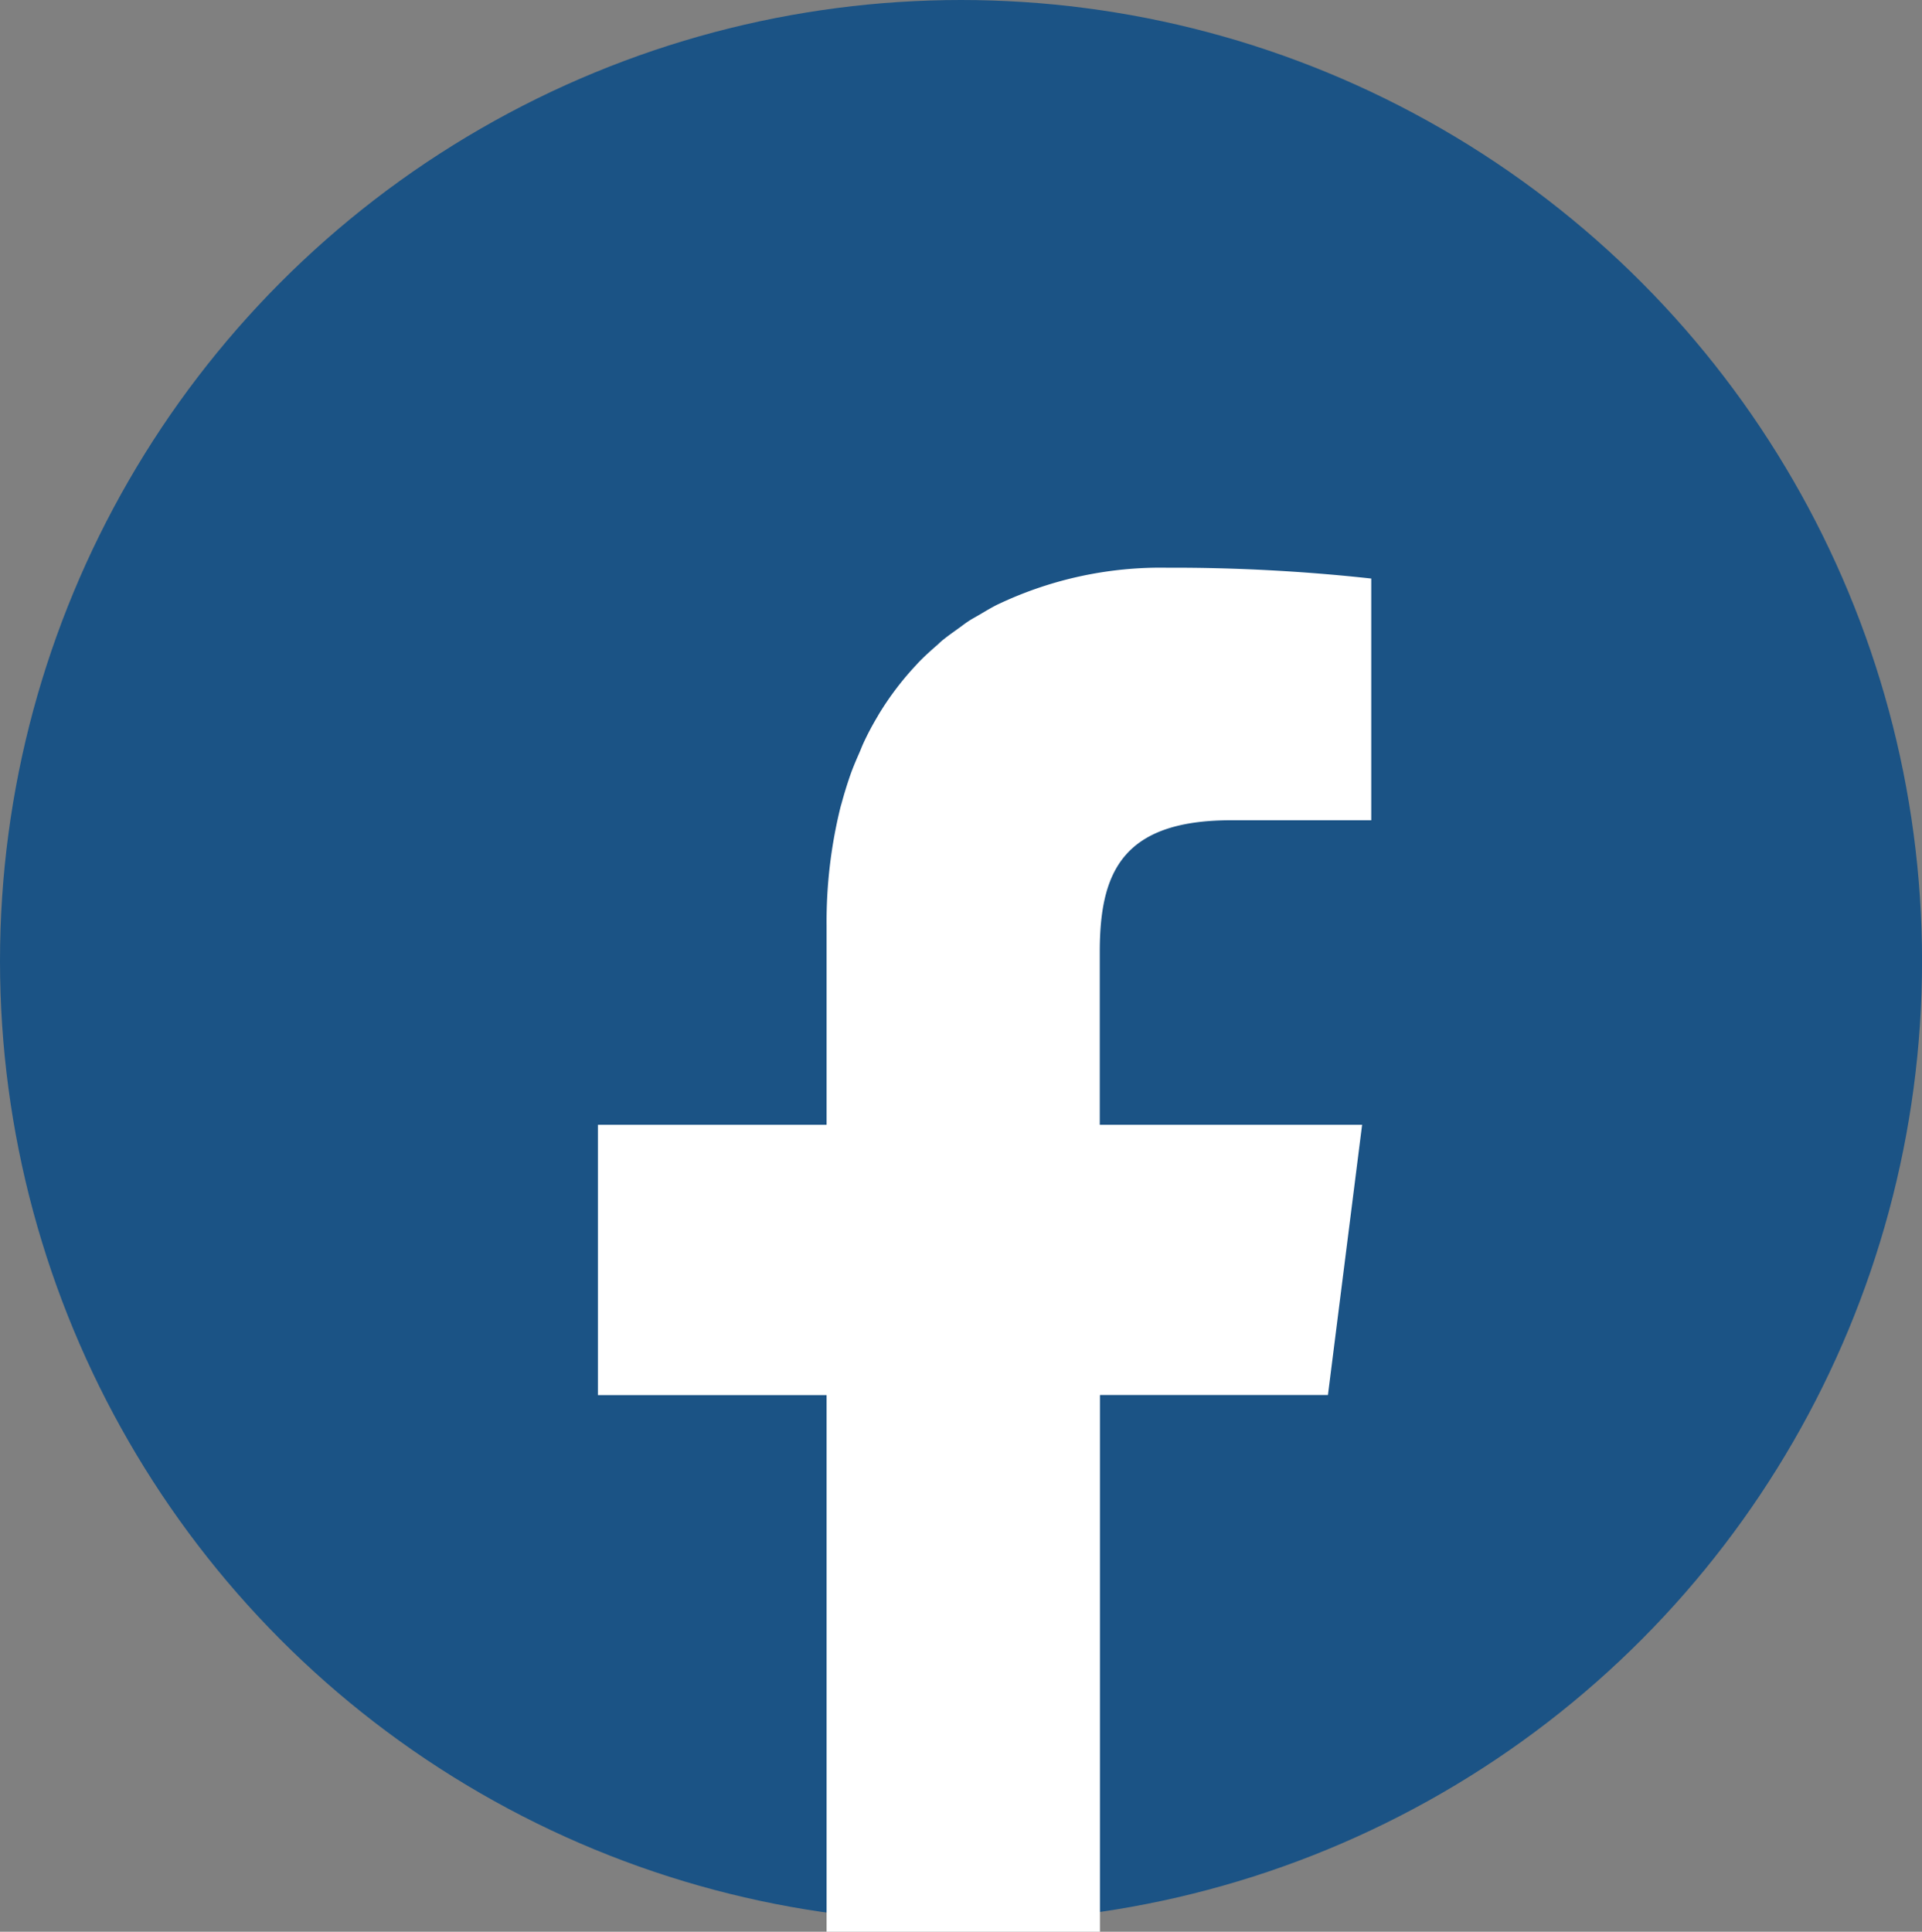
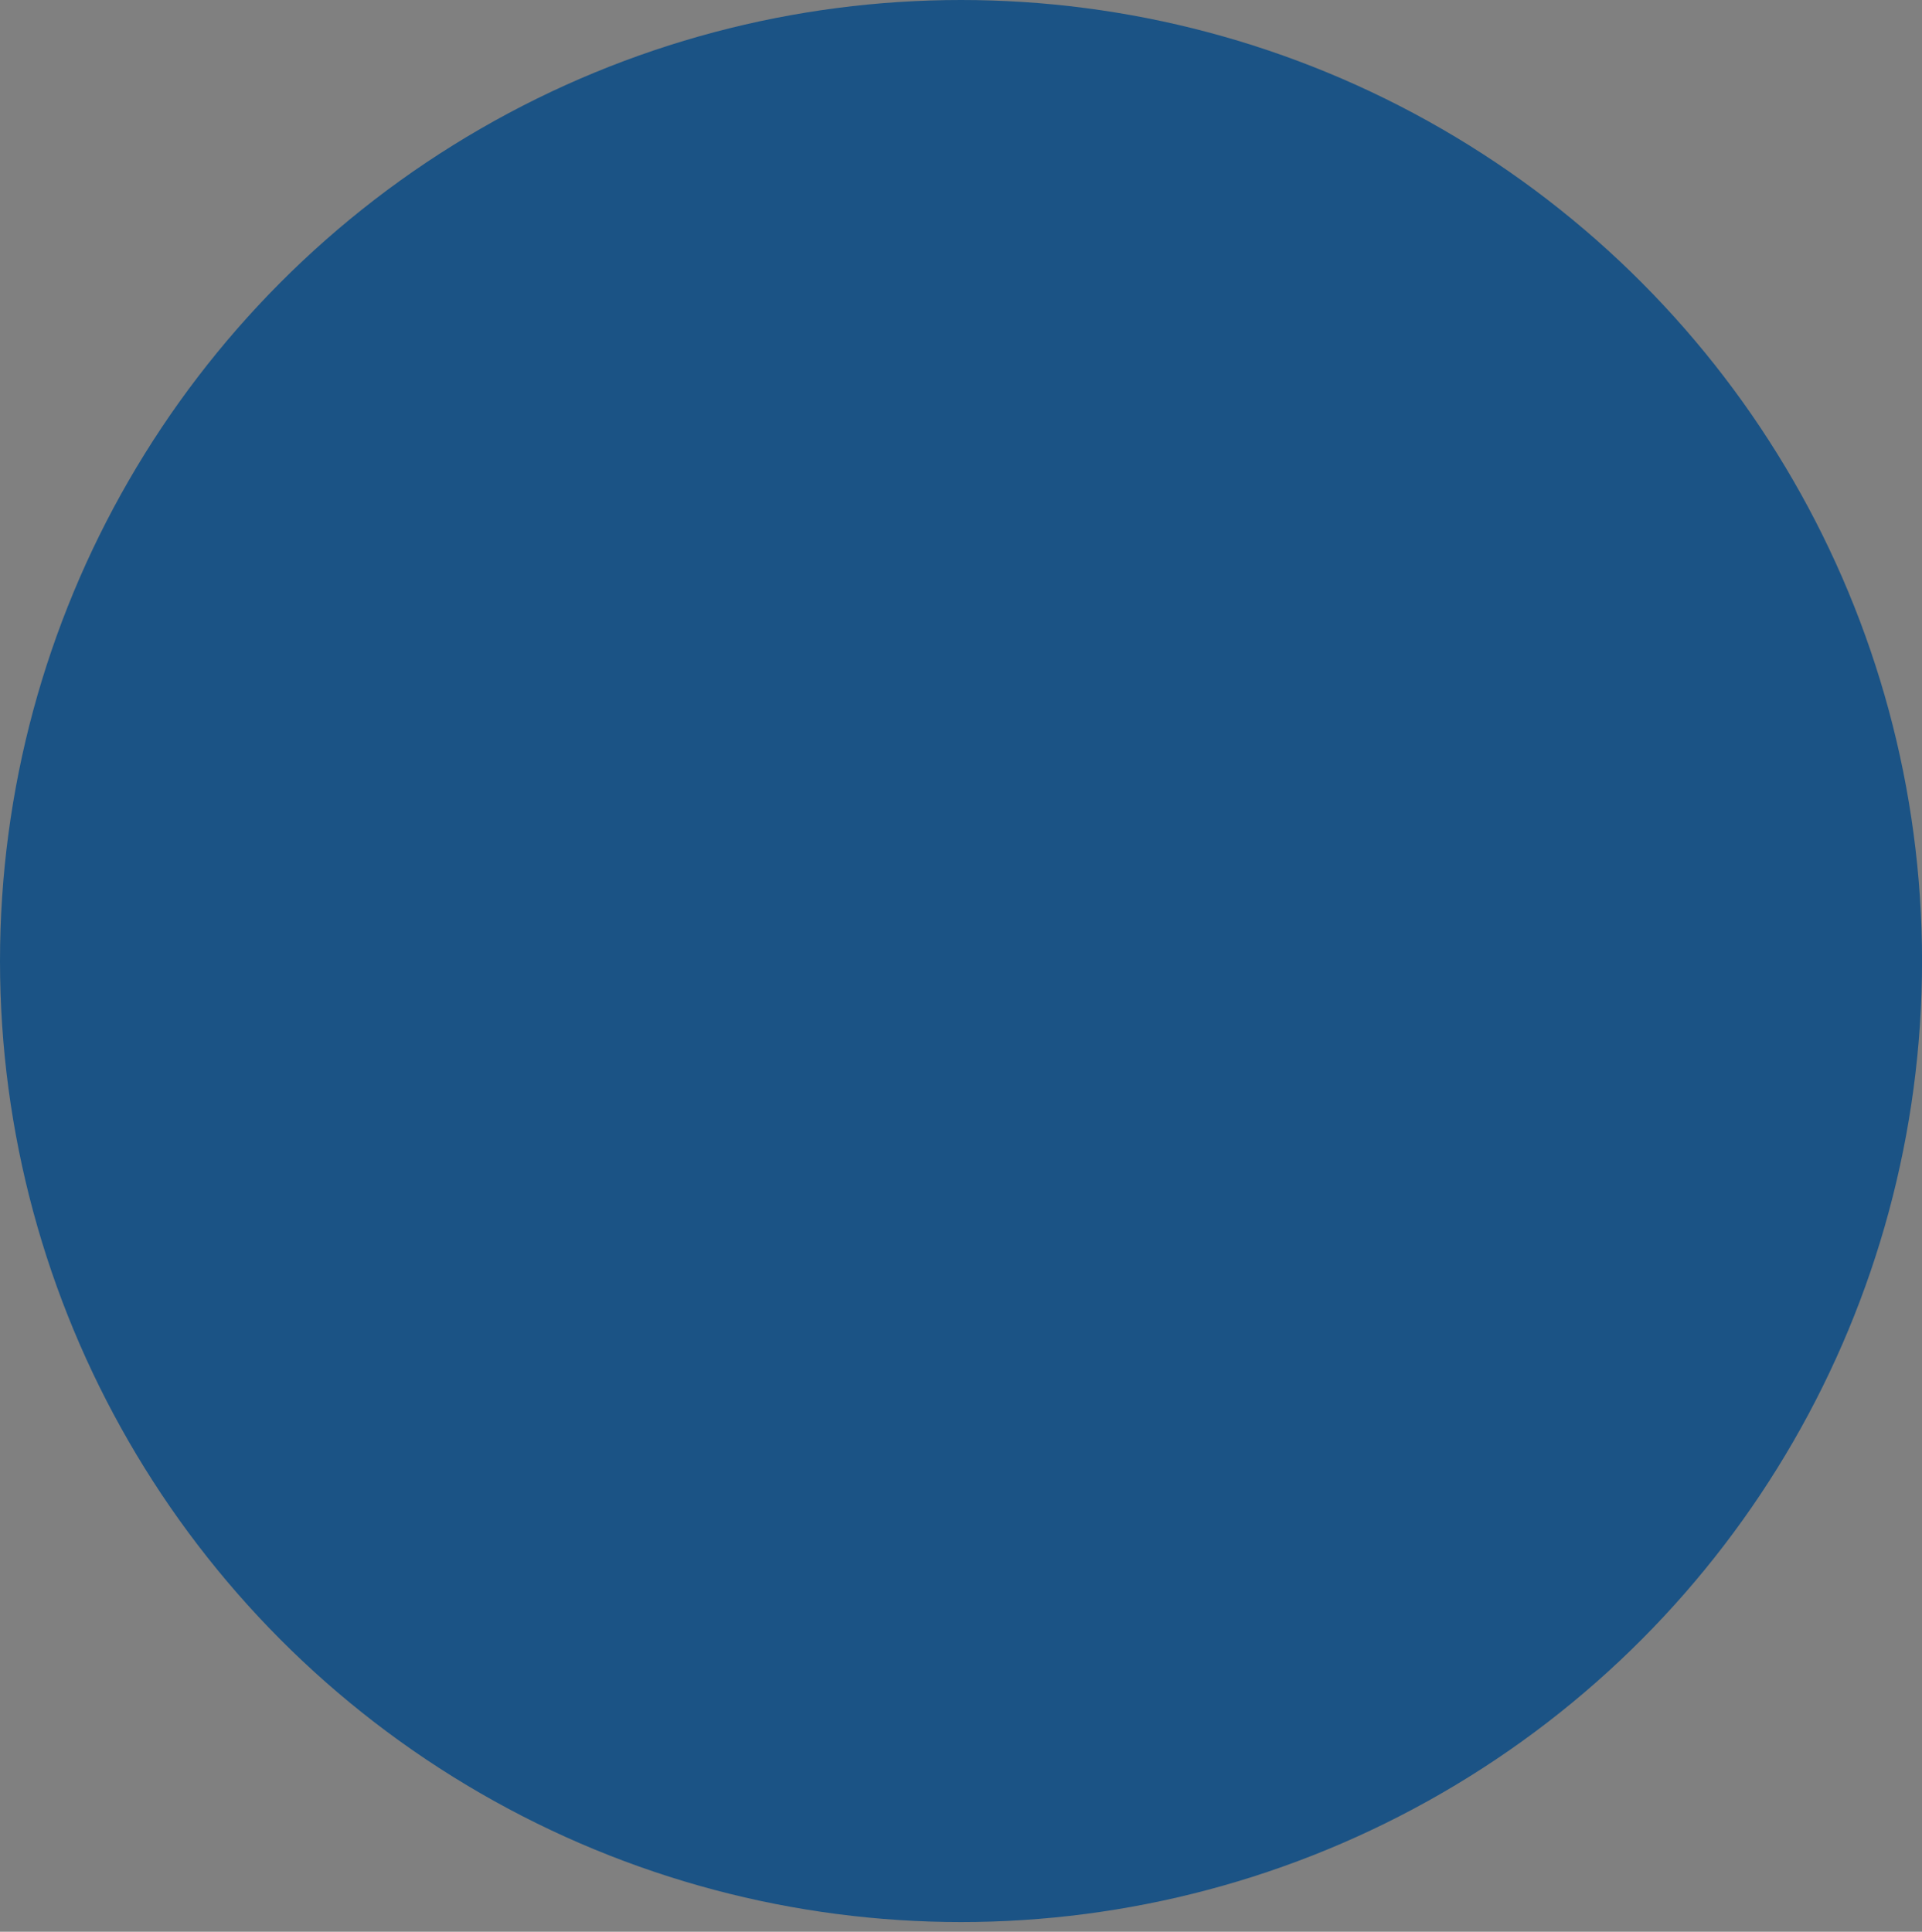
<svg xmlns="http://www.w3.org/2000/svg" width="39.759" height="39.96" viewBox="0 0 39.759 39.96">
  <rect x="0" y="0" width="39.759" height="39.96" fill="#808080" stroke="none" />
  <g id="グループ_300" data-name="グループ 300" transform="translate(-1381 -1819)">
    <circle id="楕円形_12" data-name="楕円形 12" cx="19.88" cy="19.88" r="19.88" transform="translate(1381 1819)" fill="#1b5385" />
    <g id="グループ_293" data-name="グループ 293" transform="translate(-419.916 1734.47)">
-       <path id="パス_284" data-name="パス 284" d="M1823.677,113.388h4.709l.707-5.591-.566,0h-4.861v-3.572c0-1.621.443-2.727,2.716-2.727h2.9v-5a37.614,37.614,0,0,0-4.226-.224,7.837,7.837,0,0,0-3.428.726l-.068.031c-.129.064-.249.137-.372.209-.079.047-.16.089-.236.139s-.139.1-.209.15c-.117.084-.235.167-.345.258-.032.027-.061.056-.092.084-.14.121-.277.245-.405.379l-.02.023a6.145,6.145,0,0,0-.792,1.043l-.015.027c-.109.182-.21.37-.3.567-.028.06-.051.124-.078.185-.064.146-.128.293-.183.447-.07.2-.132.4-.188.607-.006.022-.013.043-.019.065a9.866,9.866,0,0,0-.291,2.455v4.128h-4.73v5.593h4.73v11.1h5.655v-11.1Z" fill="#fff" />
-     </g>
+       </g>
  </g>
</svg>